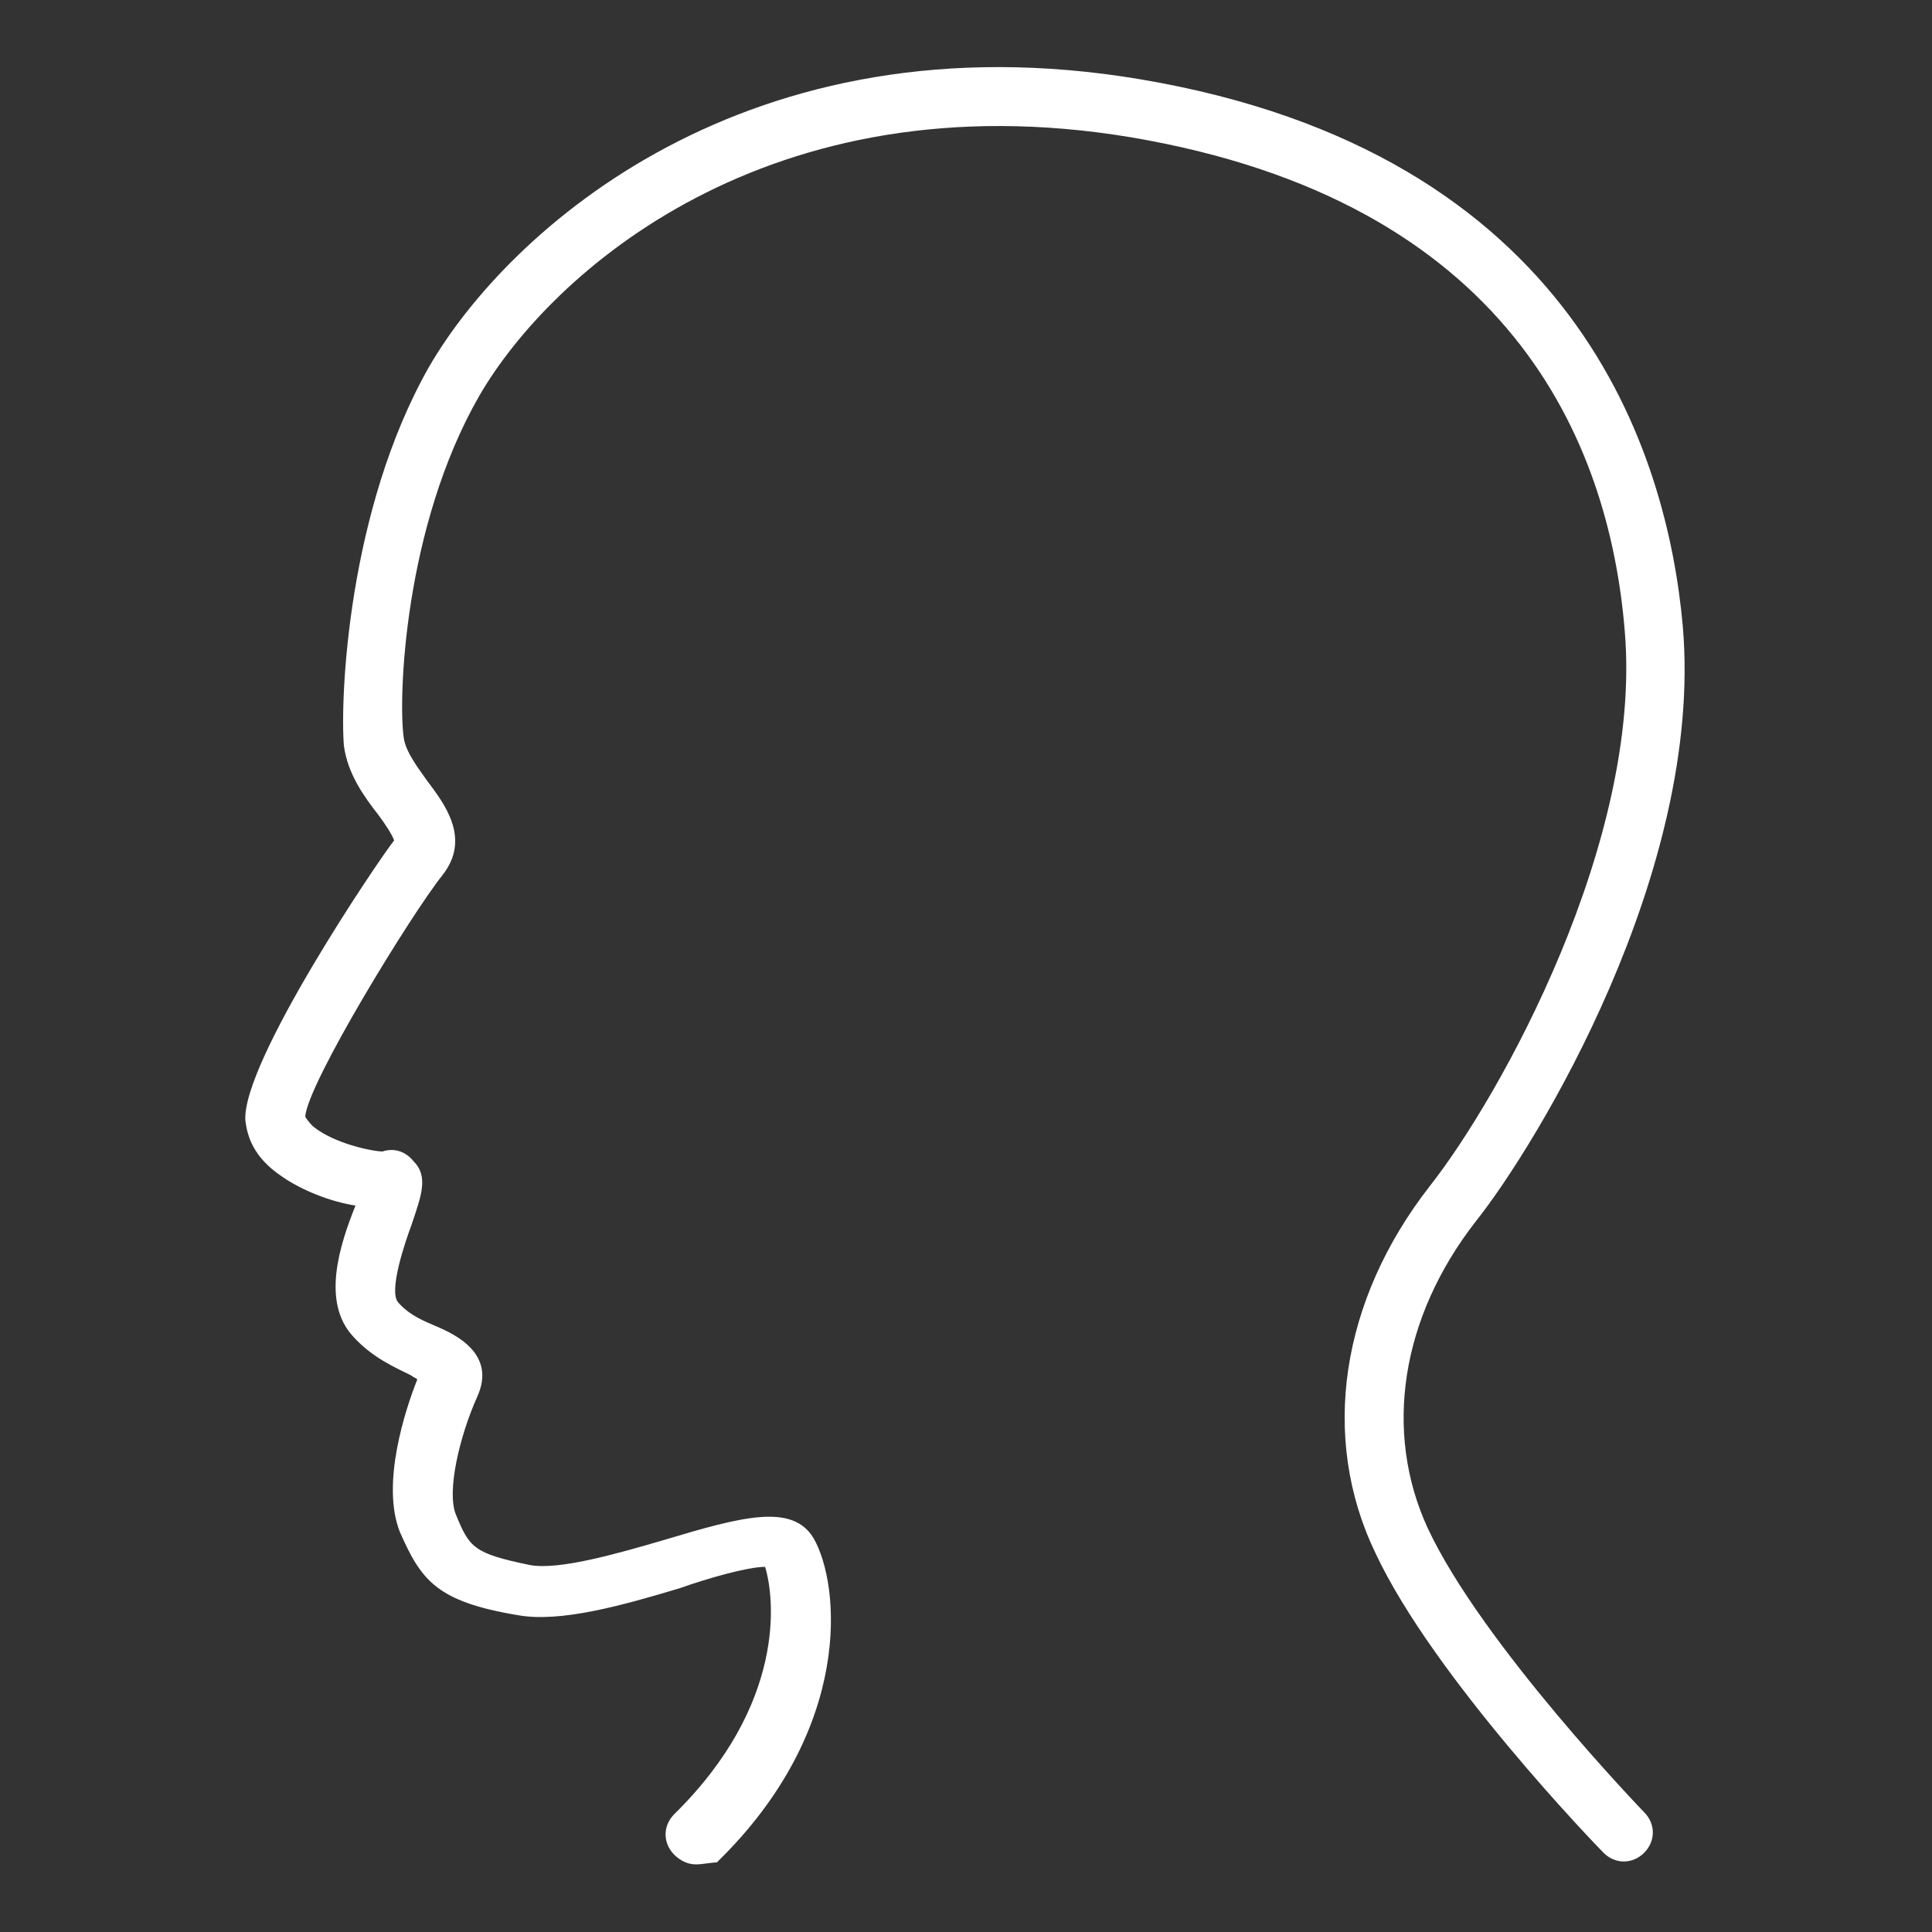
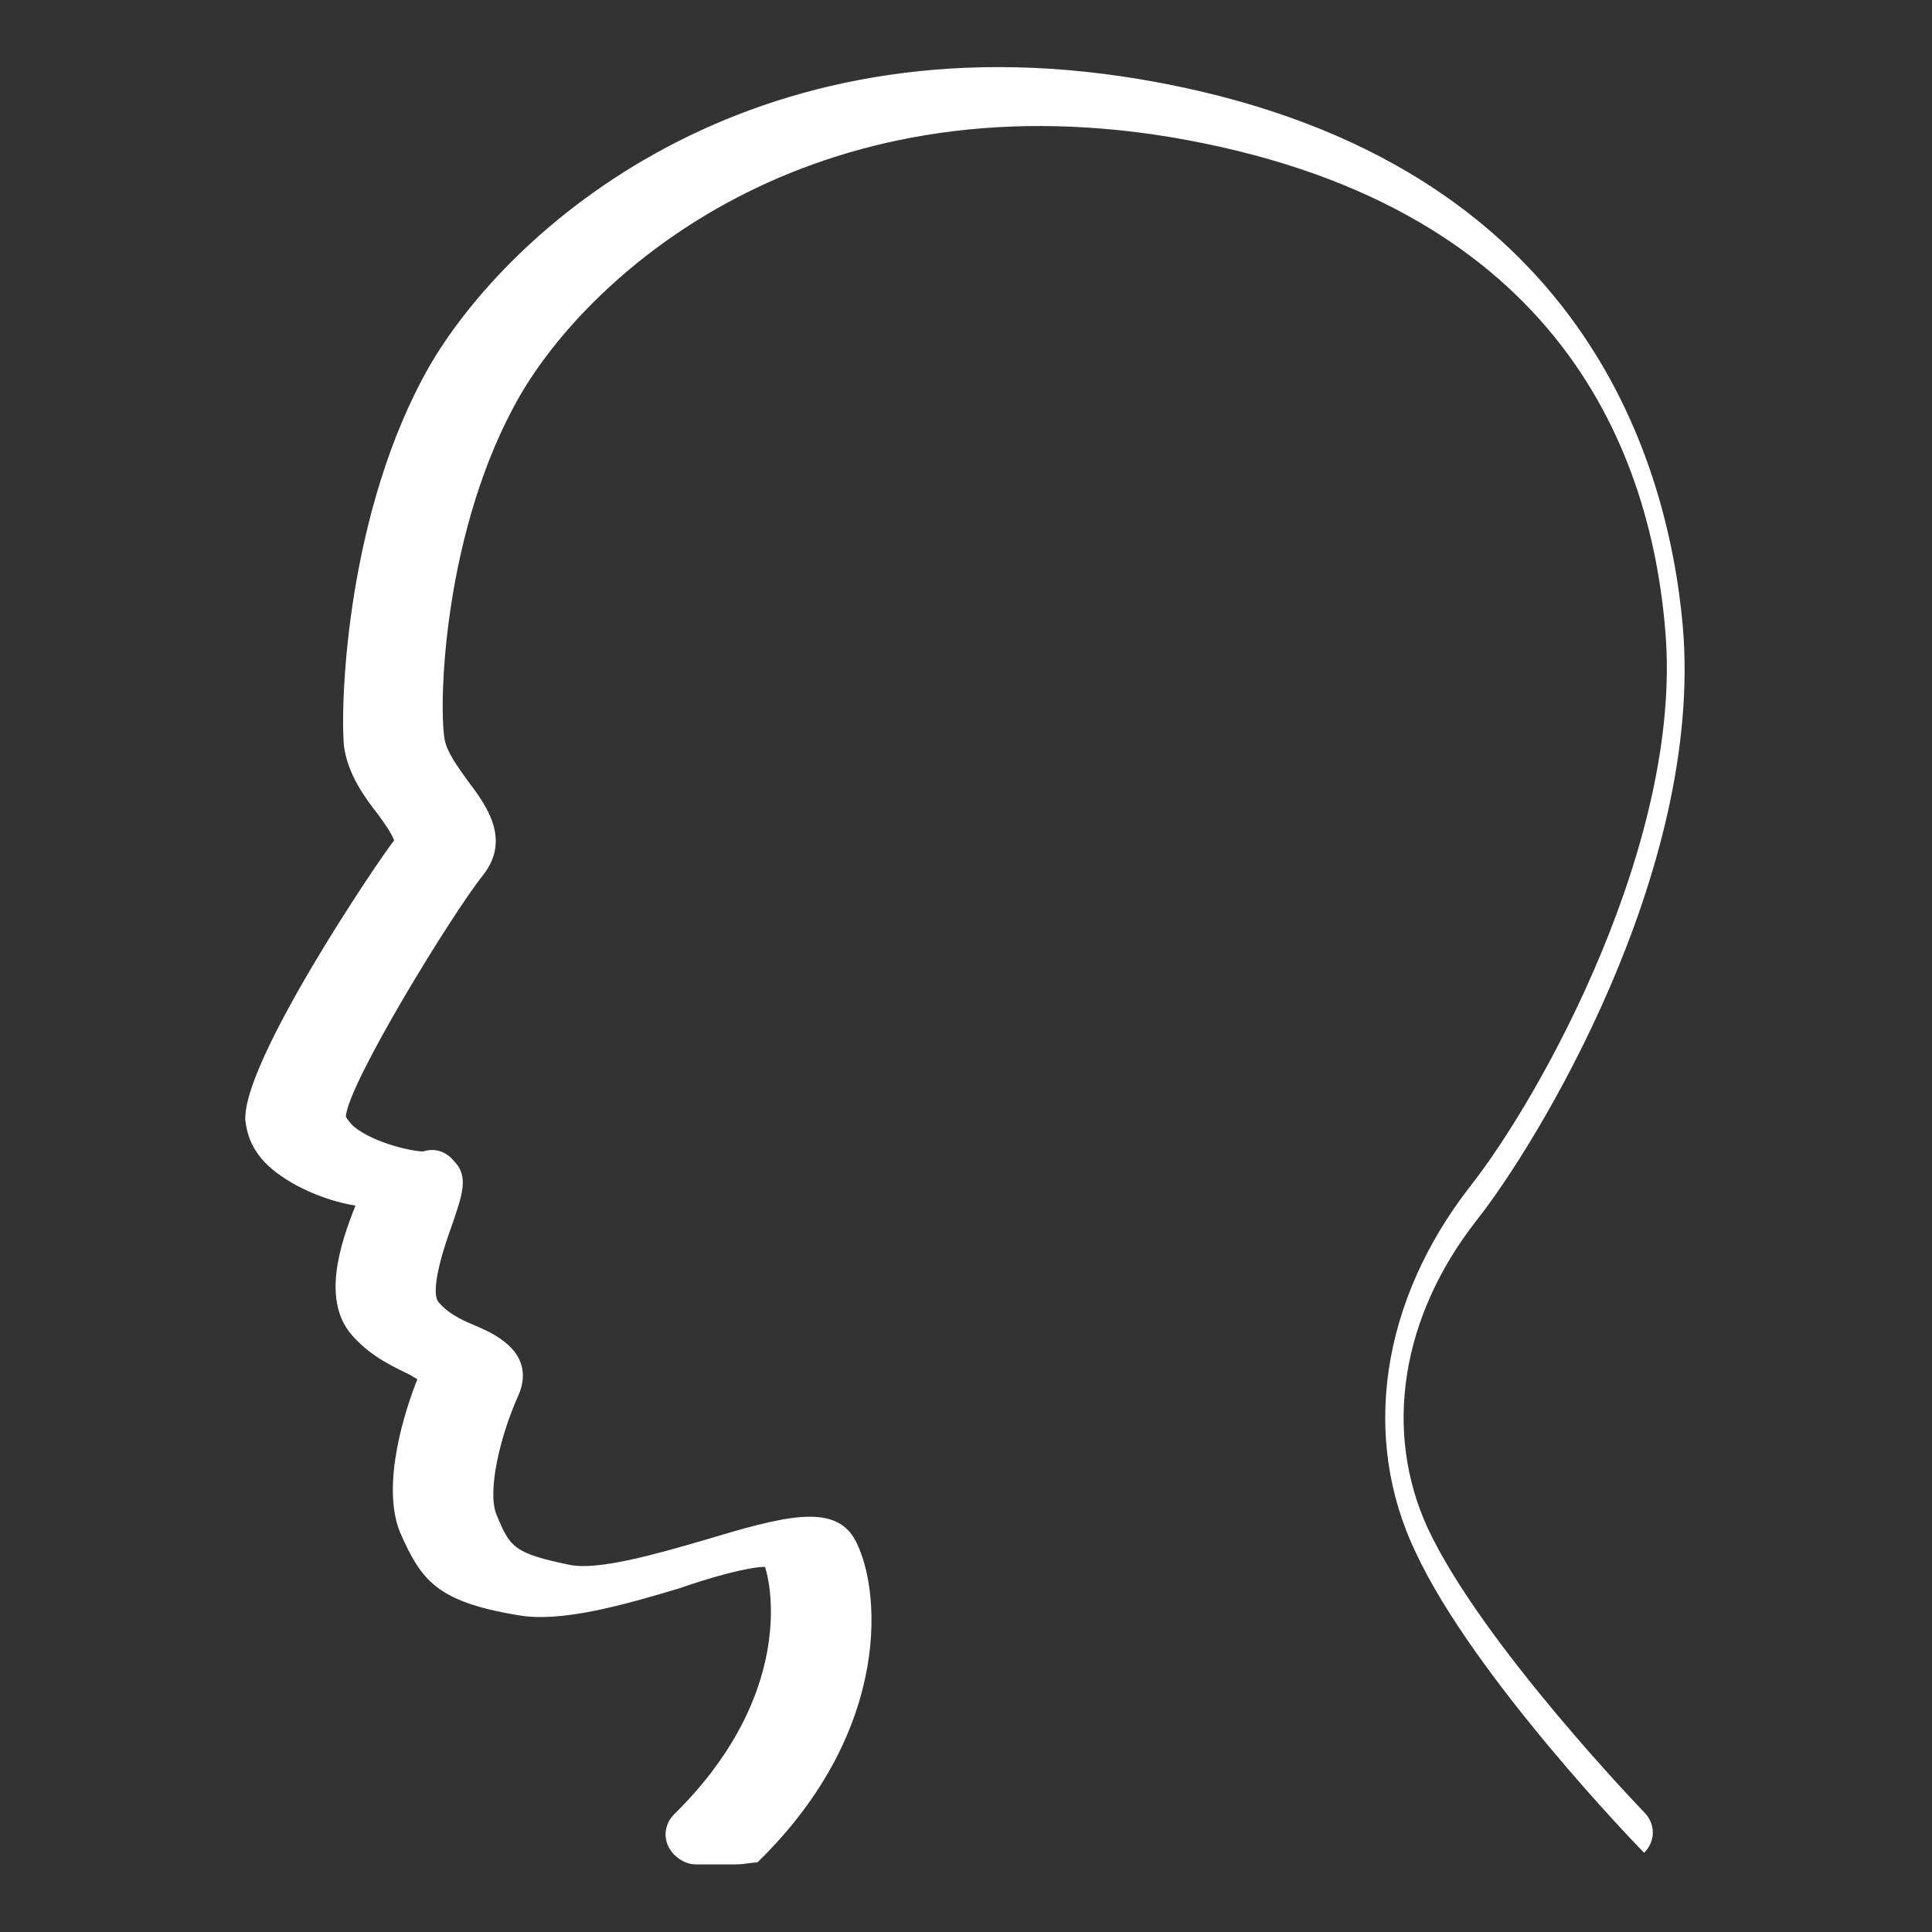
<svg xmlns="http://www.w3.org/2000/svg" alt="Jawline icon" class="svg u_1345030549" width="512" viewBox="0 0 100 100" height="512" id="1345030549">
  <rect x="0" y="0" width="100" height="100" fill="#333333" stroke="none" />
  <g fill="#FFFFFF" id="XMLID_1680_">
-     <path fill="#FFFFFF" d="m36 96.5c-.4 0-.8-.2-1.1-.5-.6-.6-.6-1.5 0-2.1 5.8-5.7 5.2-11.2 4.7-12.8-.9 0-3 .6-4.4 1.1-3 .9-6.2 1.8-8.4 1.4-4.2-.7-5-1.8-6.1-4.3-1-2.5.3-6.4.9-7.9-.1-.1-.2-.1-.3-.2-.8-.4-2-.9-3-2-1.7-1.8-.7-4.8.1-6.8-1.3-.2-2.8-.8-3.8-1.5-1.5-1-1.8-2.1-1.9-2.9-.2-3 6.9-13.5 7.7-14.5-.1-.3-.5-.9-.8-1.3-.7-.9-1.6-2.1-1.8-3.6-.2-2.5.2-12.2 4.4-19.6 4.1-7.1 16.5-18.3 36.8-14.9 22.6 3.8 27.3 19.4 28.1 28.3 1.1 12.7-7.6 26.9-10.7 30.8-3.9 5-4.8 10.9-2.5 15.9 2.8 6 11.2 14.7 11.2 14.7.6.6.6 1.5 0 2.1s-1.5.6-2.1 0c-.4-.4-8.8-9.1-11.8-15.5-2.9-6-1.8-13.1 2.8-19 3.7-4.7 11-17.9 10.1-28.7-.8-9.9-6-22.3-25.6-25.6-18.7-3.1-30 7-33.7 13.4-3.9 6.8-4.2 15.7-3.9 17.7.1.7.7 1.5 1.2 2.2.9 1.2 2.3 3 .8 4.9-1.6 2-7 10.8-7.1 12.5 0 0 .1.2.4.5 1.1.9 3.1 1.3 3.6 1.3.6-.2 1.2 0 1.6.5.8.8.4 1.8-.1 3.3-.3.8-1.2 3.4-.7 4 .6.7 1.4 1 2.1 1.3.9.4 3 1.4 2 3.6-.9 2-1.6 4.9-1.1 6.1.7 1.7.9 2 3.8 2.6 1.5.3 4.6-.6 7-1.3 4-1.2 6.6-1.9 7.7-.1 1.4 2.4 2.1 9.9-5 16.8-.3 0-.7.1-1.1.1z" id="XMLID_75_" />
+     <path fill="#FFFFFF" d="m36 96.5c-.4 0-.8-.2-1.1-.5-.6-.6-.6-1.5 0-2.1 5.8-5.7 5.2-11.2 4.7-12.8-.9 0-3 .6-4.4 1.1-3 .9-6.2 1.8-8.4 1.4-4.2-.7-5-1.8-6.1-4.3-1-2.5.3-6.4.9-7.9-.1-.1-.2-.1-.3-.2-.8-.4-2-.9-3-2-1.7-1.8-.7-4.8.1-6.8-1.3-.2-2.8-.8-3.8-1.5-1.5-1-1.8-2.1-1.9-2.9-.2-3 6.9-13.5 7.7-14.5-.1-.3-.5-.9-.8-1.3-.7-.9-1.6-2.1-1.8-3.6-.2-2.5.2-12.2 4.4-19.6 4.1-7.1 16.5-18.3 36.8-14.9 22.6 3.8 27.3 19.4 28.1 28.3 1.1 12.7-7.6 26.9-10.7 30.8-3.9 5-4.8 10.9-2.5 15.9 2.8 6 11.2 14.7 11.2 14.7.6.6.6 1.5 0 2.1c-.4-.4-8.8-9.1-11.8-15.5-2.9-6-1.8-13.1 2.8-19 3.7-4.7 11-17.9 10.1-28.7-.8-9.9-6-22.3-25.6-25.6-18.7-3.1-30 7-33.7 13.4-3.9 6.8-4.2 15.7-3.9 17.7.1.7.7 1.5 1.2 2.2.9 1.2 2.3 3 .8 4.9-1.6 2-7 10.8-7.1 12.5 0 0 .1.2.4.5 1.1.9 3.1 1.3 3.6 1.3.6-.2 1.2 0 1.6.5.8.8.4 1.8-.1 3.3-.3.8-1.2 3.4-.7 4 .6.7 1.4 1 2.1 1.3.9.4 3 1.4 2 3.6-.9 2-1.6 4.9-1.1 6.1.7 1.7.9 2 3.8 2.6 1.5.3 4.6-.6 7-1.3 4-1.2 6.6-1.9 7.7-.1 1.4 2.4 2.1 9.9-5 16.8-.3 0-.7.1-1.1.1z" id="XMLID_75_" />
  </g>
</svg>